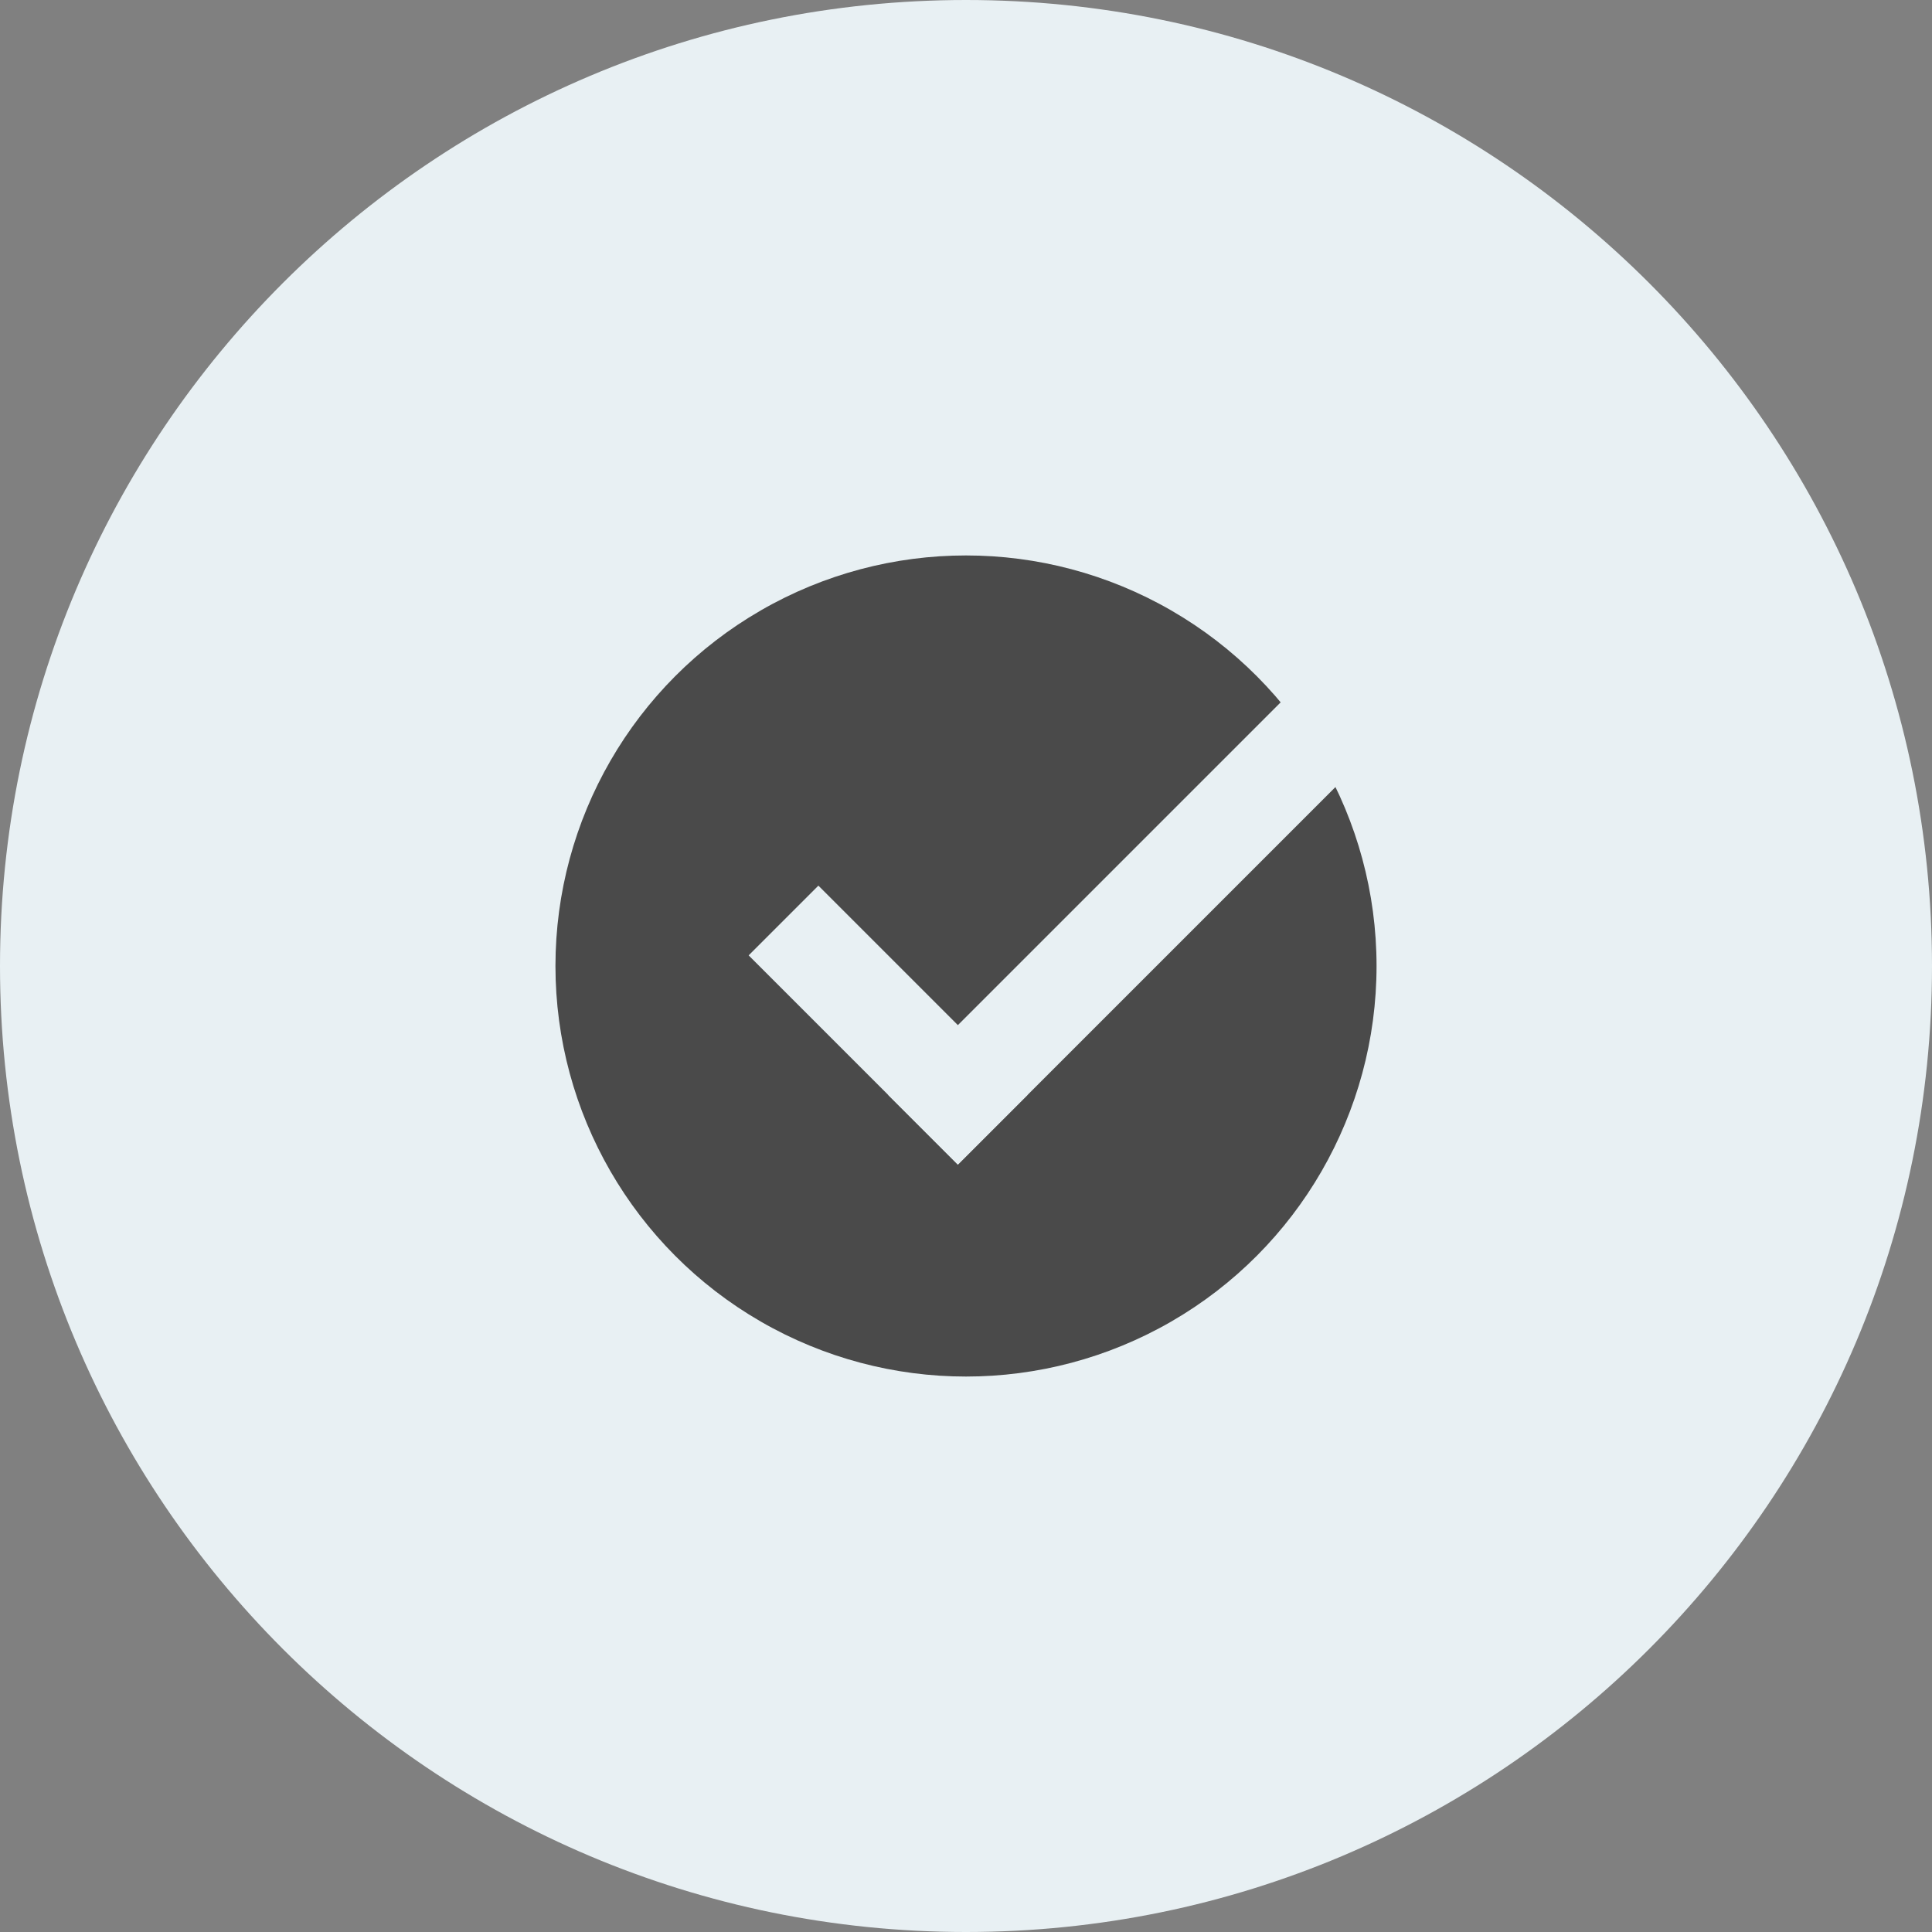
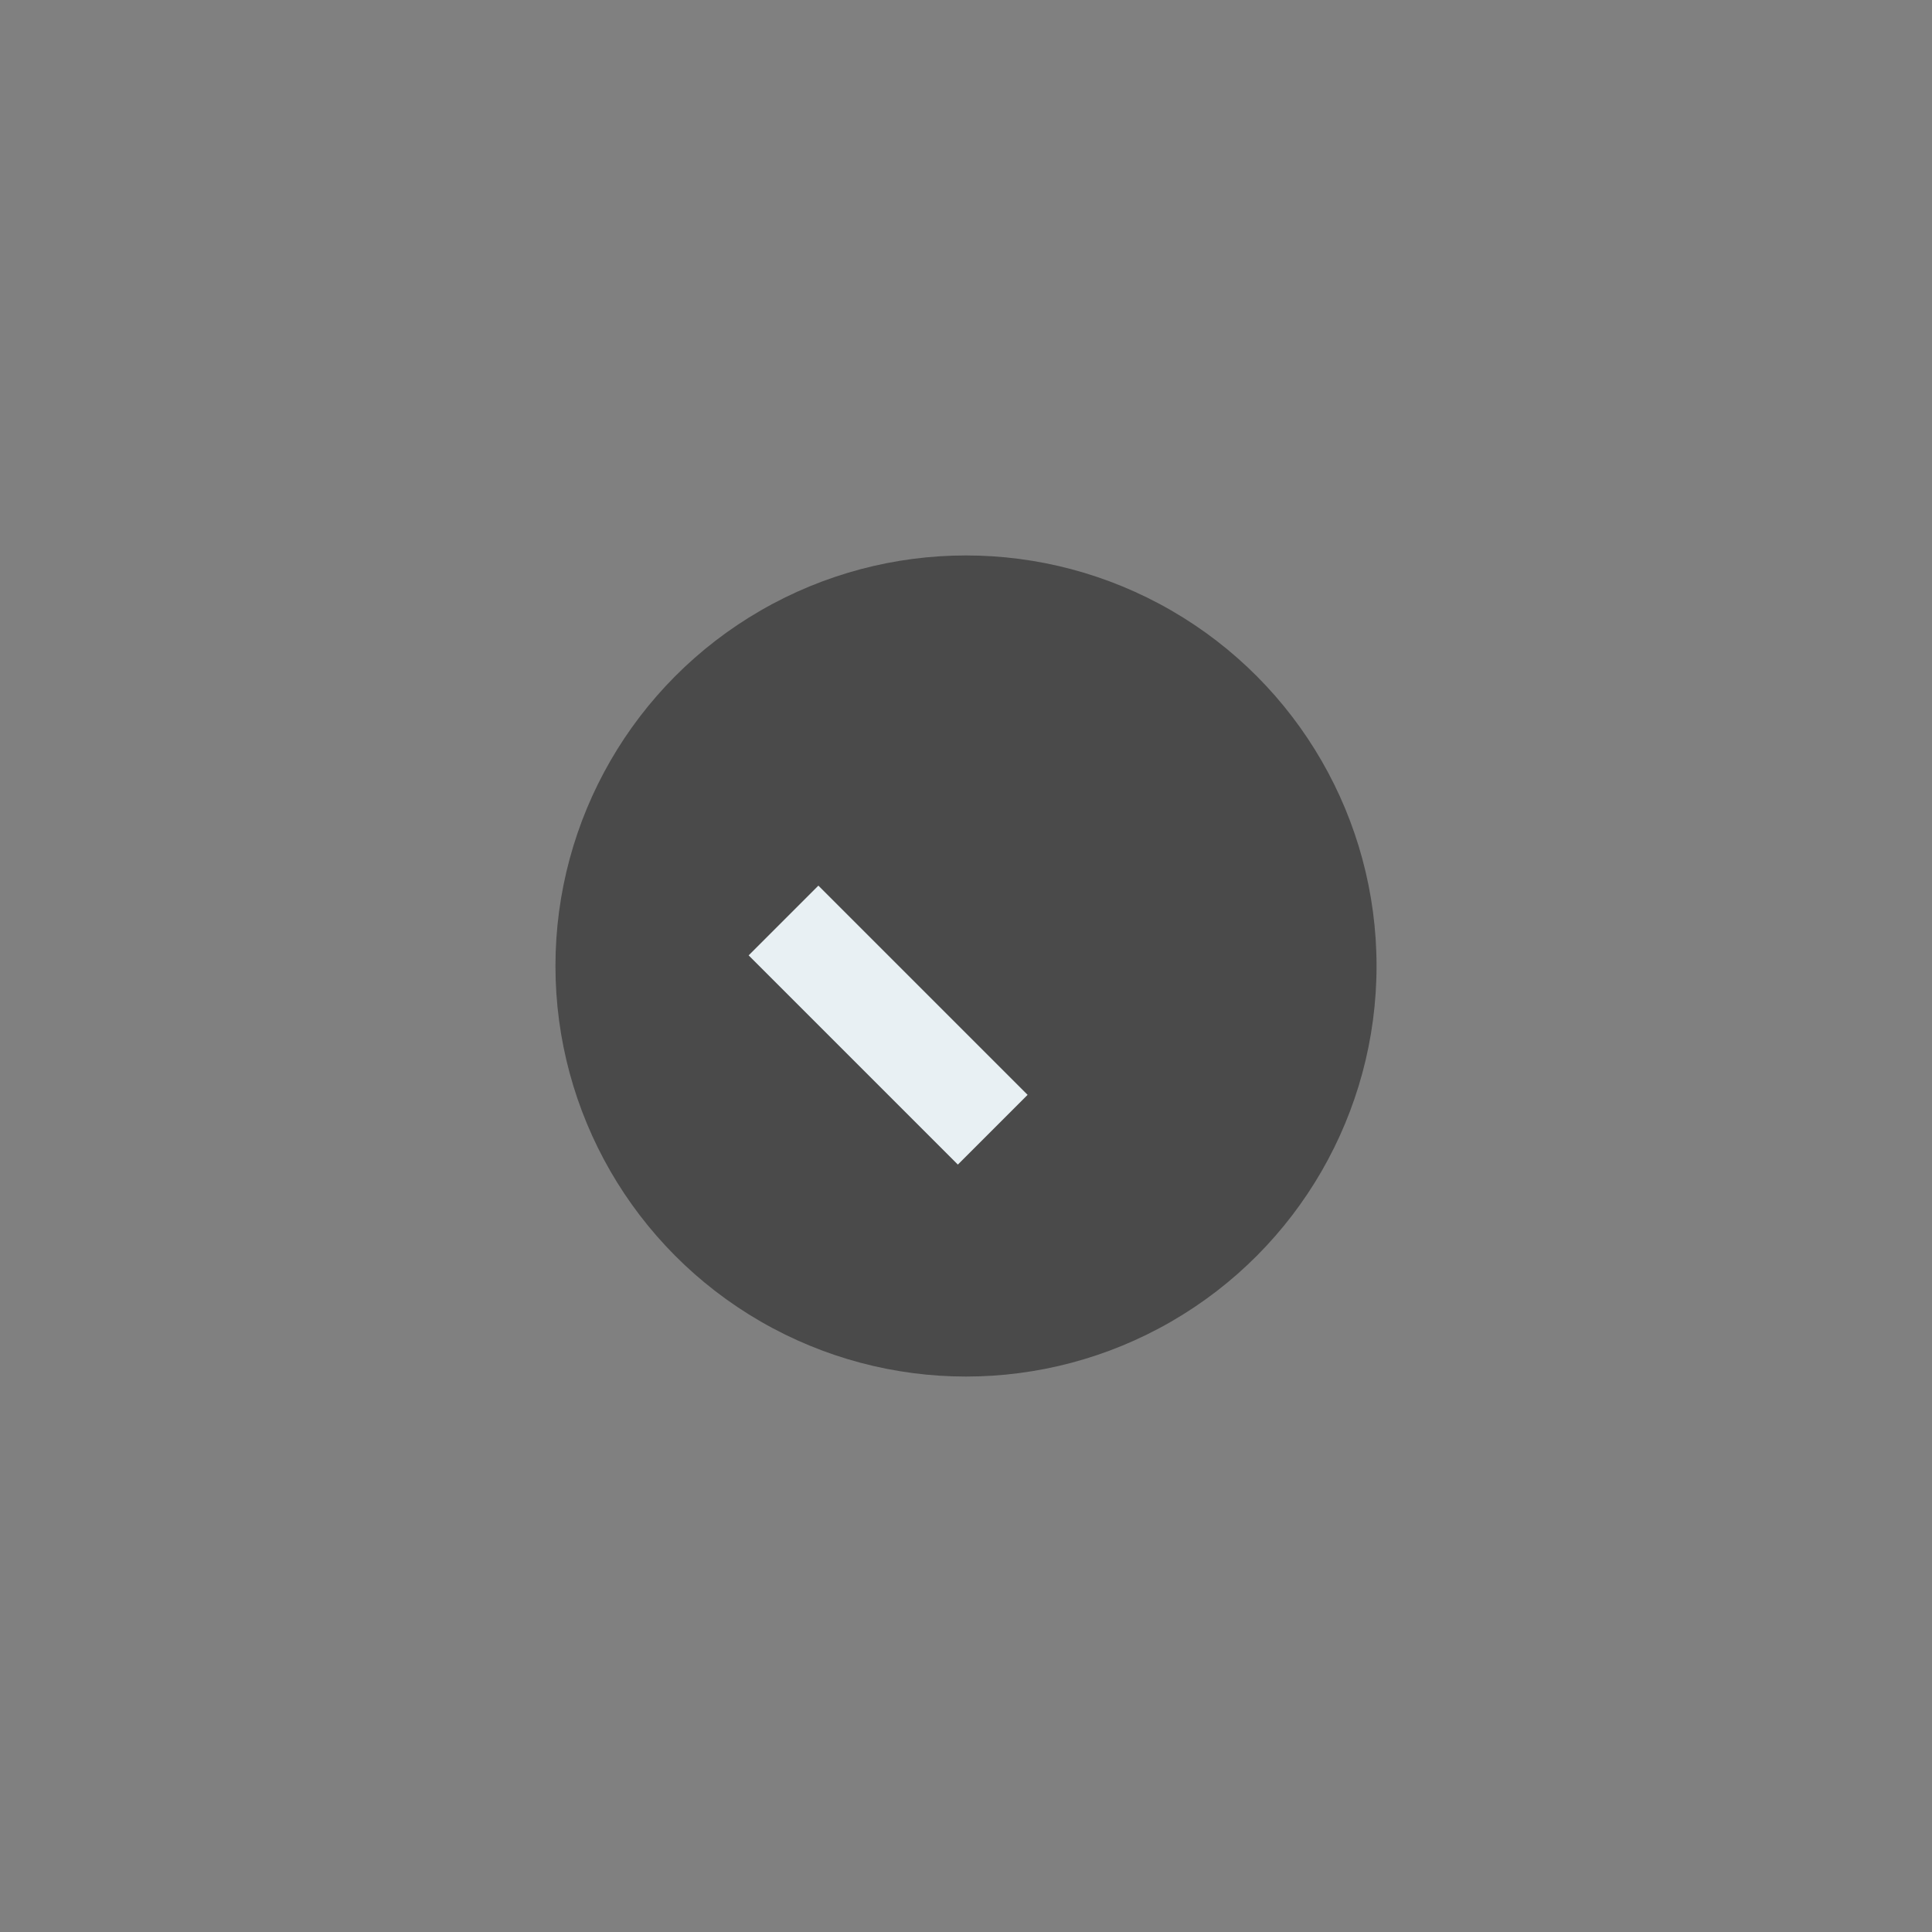
<svg xmlns="http://www.w3.org/2000/svg" width="80" height="80" viewBox="0 0 80 80" fill="none">
  <rect x="0" y="0" width="80" height="80" fill="#808080" stroke="none" />
-   <path d="M40 80C62.091 80 80 62.091 80 40C80 17.909 62.091 0 40 0C17.909 0 0 17.909 0 40C0 62.091 17.909 80 40 80Z" fill="#E8F0F3" />
  <circle cx="40" cy="40" r="17" fill="#4A4A4A" />
  <rect x="31" y="39.56" width="4.084" height="12.251" transform="rotate(-45 31 39.56)" fill="#E8F0F3" />
-   <rect x="36.775" y="45.337" width="24.519" height="4.084" transform="rotate(-45 36.775 45.337)" fill="#E8F0F3" />
</svg>